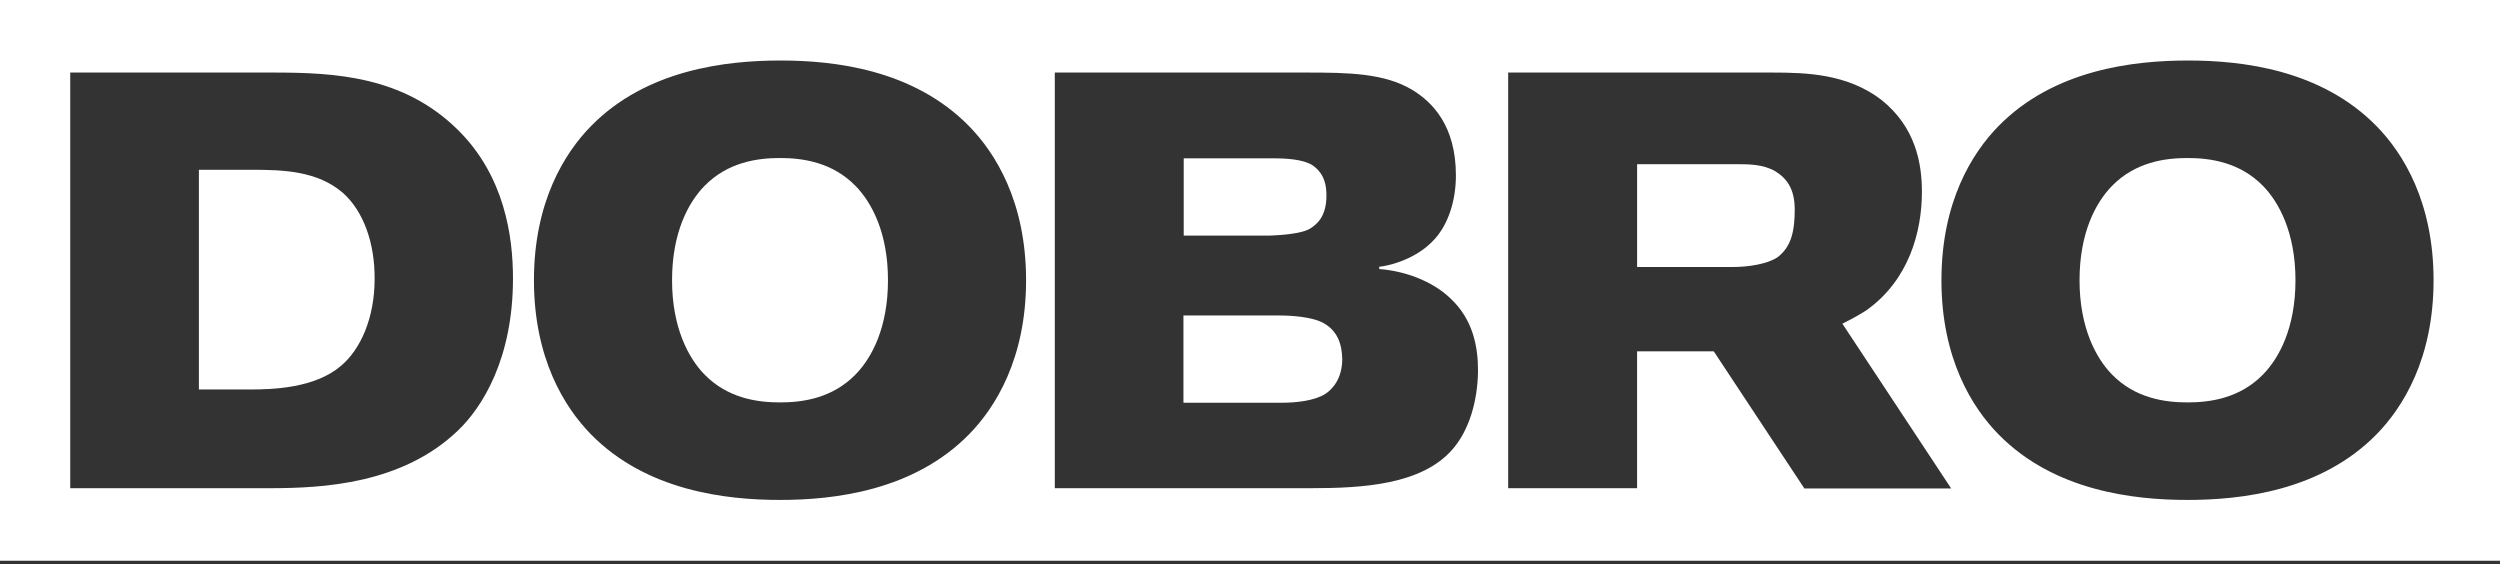
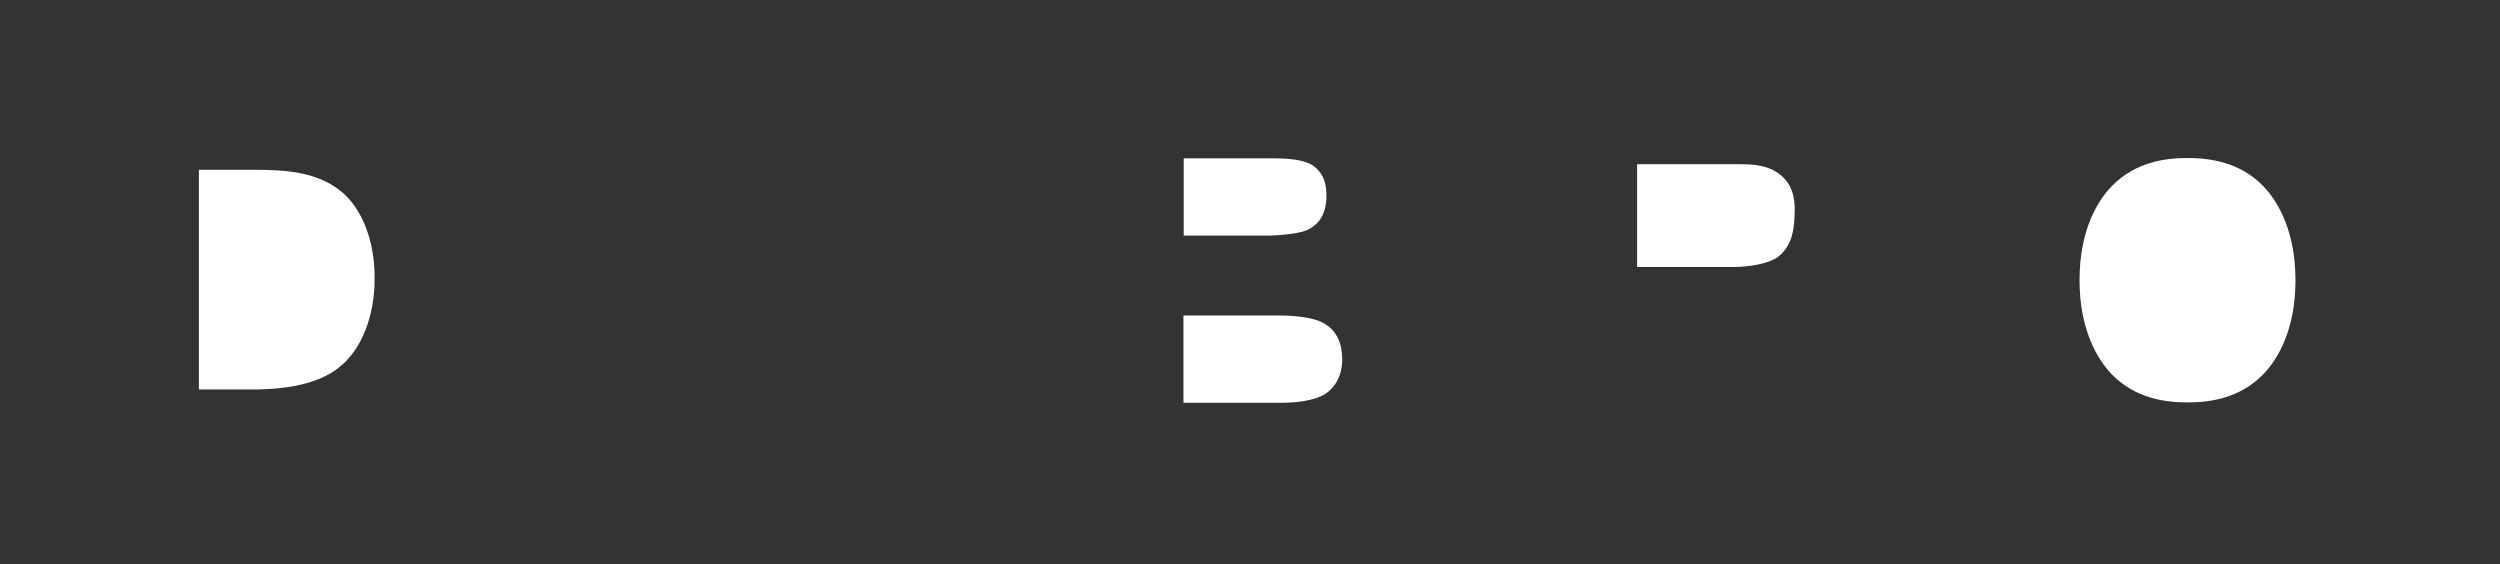
<svg xmlns="http://www.w3.org/2000/svg" width="700" height="158" viewBox="0 0 700 158" fill="none">
  <rect x="0" y="0" width="700" height="158" fill="#333333" stroke="none" />
-   <path d="M218.404 44.246C212.053 44.246 203.772 45.398 197.26 52.06C192.678 56.748 188.175 65.219 188.175 78.461C188.175 91.702 192.758 100.256 197.26 104.862C203.772 111.524 212.053 112.675 218.404 112.675C224.755 112.675 233.036 111.524 239.548 104.862C244.131 100.174 248.633 91.702 248.633 78.461C248.633 65.219 244.131 56.748 239.548 52.06C233.036 45.398 224.755 44.246 218.404 44.246Z" fill="white" />
  <path d="M96.048 54.034C88.893 47.865 79.487 47.537 70.402 47.537H55.69V109.056H70C76.19 109.056 88.008 108.728 95.324 102.559C101.032 97.871 104.892 88.906 104.892 78.132C104.972 68.18 101.837 59.215 96.048 54.034Z" fill="white" />
  <path d="M371.401 54.776C371.401 60.616 368.748 62.755 366.979 63.906C364.567 65.551 357.893 65.88 355.642 65.963H331.441V44.33H356.768C363.039 44.33 365.853 45.317 367.301 46.139C371.08 48.607 371.401 52.308 371.401 54.776Z" fill="white" />
  <path d="M358.221 88.335C361.356 88.335 367.387 88.664 370.603 90.474C374.462 92.613 375.749 96.314 375.829 100.509C375.829 106.267 372.854 109.146 371.085 110.297C367.949 112.271 362.723 112.765 359.024 112.765H331.366V88.335H358.221Z" fill="white" />
  <path d="M497.061 47.95C493.612 45.954 489.67 45.964 485.563 45.974C485.269 45.975 484.974 45.975 484.678 45.975H458.389V74.765H485.081C489.506 74.765 494.969 73.942 497.785 71.968C501.727 68.924 502.529 64.4 502.529 58.314C502.45 54.036 501.161 50.417 497.061 47.95Z" fill="white" />
  <path d="M591.357 52.06C597.869 45.398 606.152 44.246 612.502 44.246C618.851 44.246 627.134 45.398 633.646 52.06C638.15 56.666 642.732 65.219 642.732 78.461C642.732 91.702 638.229 100.174 633.646 104.862C627.134 111.524 618.851 112.675 612.502 112.675C606.152 112.675 597.869 111.524 591.357 104.862C586.858 100.256 582.271 91.702 582.271 78.461C582.271 65.219 586.775 56.748 591.357 52.06Z" fill="white" />
-   <path fill-rule="evenodd" clip-rule="evenodd" d="M700 0H0V157.009H700V0ZM271.384 121.56C255.787 137.515 233.357 139.983 218.403 139.983C203.45 139.983 181.019 137.515 165.423 121.56C158.107 114.075 149.505 100.422 149.505 78.463C149.505 56.503 158.107 42.85 165.423 35.366C181.019 19.41 203.45 16.943 218.564 16.943C233.518 16.943 255.787 19.41 271.384 35.366C278.7 42.85 287.302 56.503 287.302 78.463C287.302 100.422 278.7 114.075 271.384 121.56ZM128.2 120.573C112.603 135.542 90.333 136.693 75.701 136.693H19.666V20.315H76.586C93.79 20.315 113.005 21.302 128.28 36.435C141.224 49.266 143.636 66.043 143.636 77.969C143.636 100.422 135.034 114.075 128.2 120.573ZM367.135 136.693C381.606 136.693 398.007 135.706 406.609 125.919C411.352 120.573 413.764 112.266 413.845 103.794C413.845 97.297 412.558 89.484 406.047 83.48C400.981 78.627 393.183 75.831 386.189 75.338V74.68C386.993 74.68 395.917 73.364 401.625 67.03C405.403 62.918 407.654 56.421 407.654 49.101C407.654 35.284 401.142 28.622 395.434 25.167C387.636 20.479 377.586 20.315 365.848 20.315H295.342V136.693H367.135ZM505.173 136.693L479.85 98.366H458.385V136.693H422.286V20.315H496.088C505.818 20.315 517.232 20.644 526.8 27.964C536.369 35.612 538.136 45.729 538.136 53.707C538.136 64.975 534.439 78.463 522.622 86.852C521.416 87.674 519.004 89.073 515.869 90.635L546.336 136.775H505.173V136.693ZM612.502 139.983C627.455 139.983 649.884 137.515 665.482 121.56C672.8 114.075 681.399 100.422 681.399 78.463C681.399 56.503 672.8 42.85 665.482 35.366C649.884 19.41 627.617 16.943 612.664 16.943C597.549 16.943 575.119 19.41 559.522 35.366C552.207 42.85 543.604 56.503 543.604 78.463C543.604 100.422 552.207 114.075 559.522 121.56C575.119 137.515 597.549 139.983 612.502 139.983Z" fill="white" />
</svg>